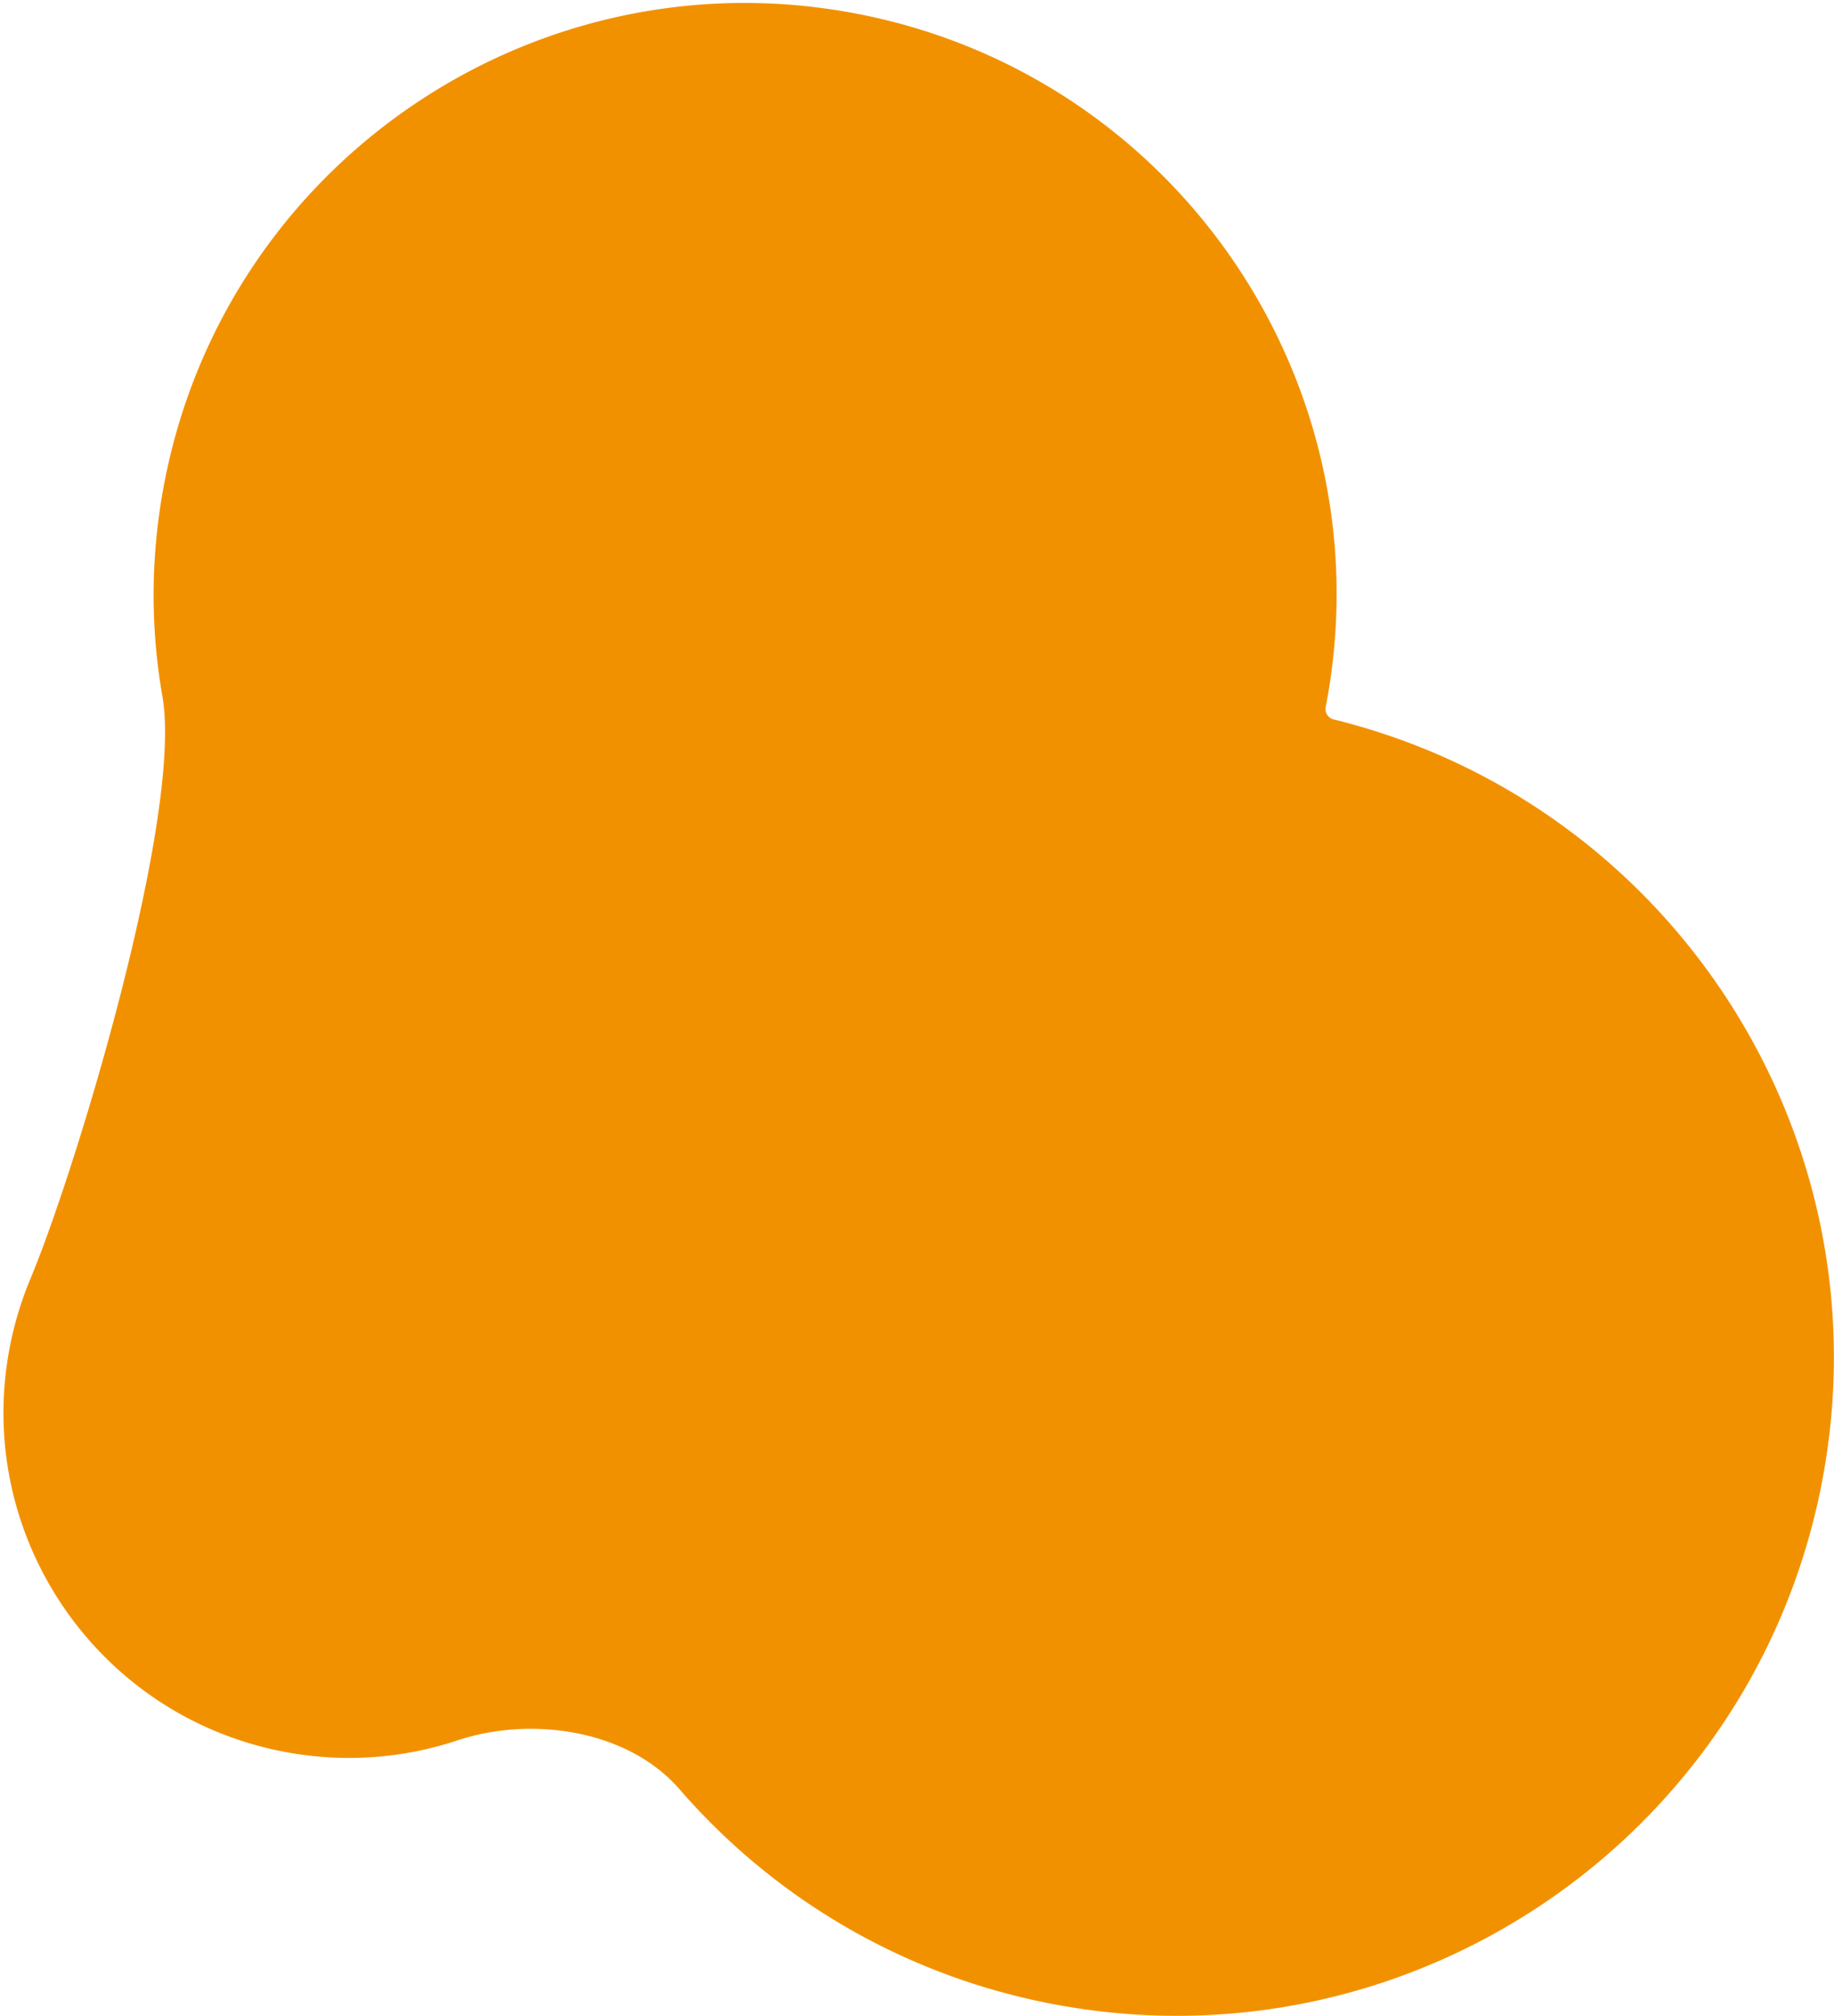
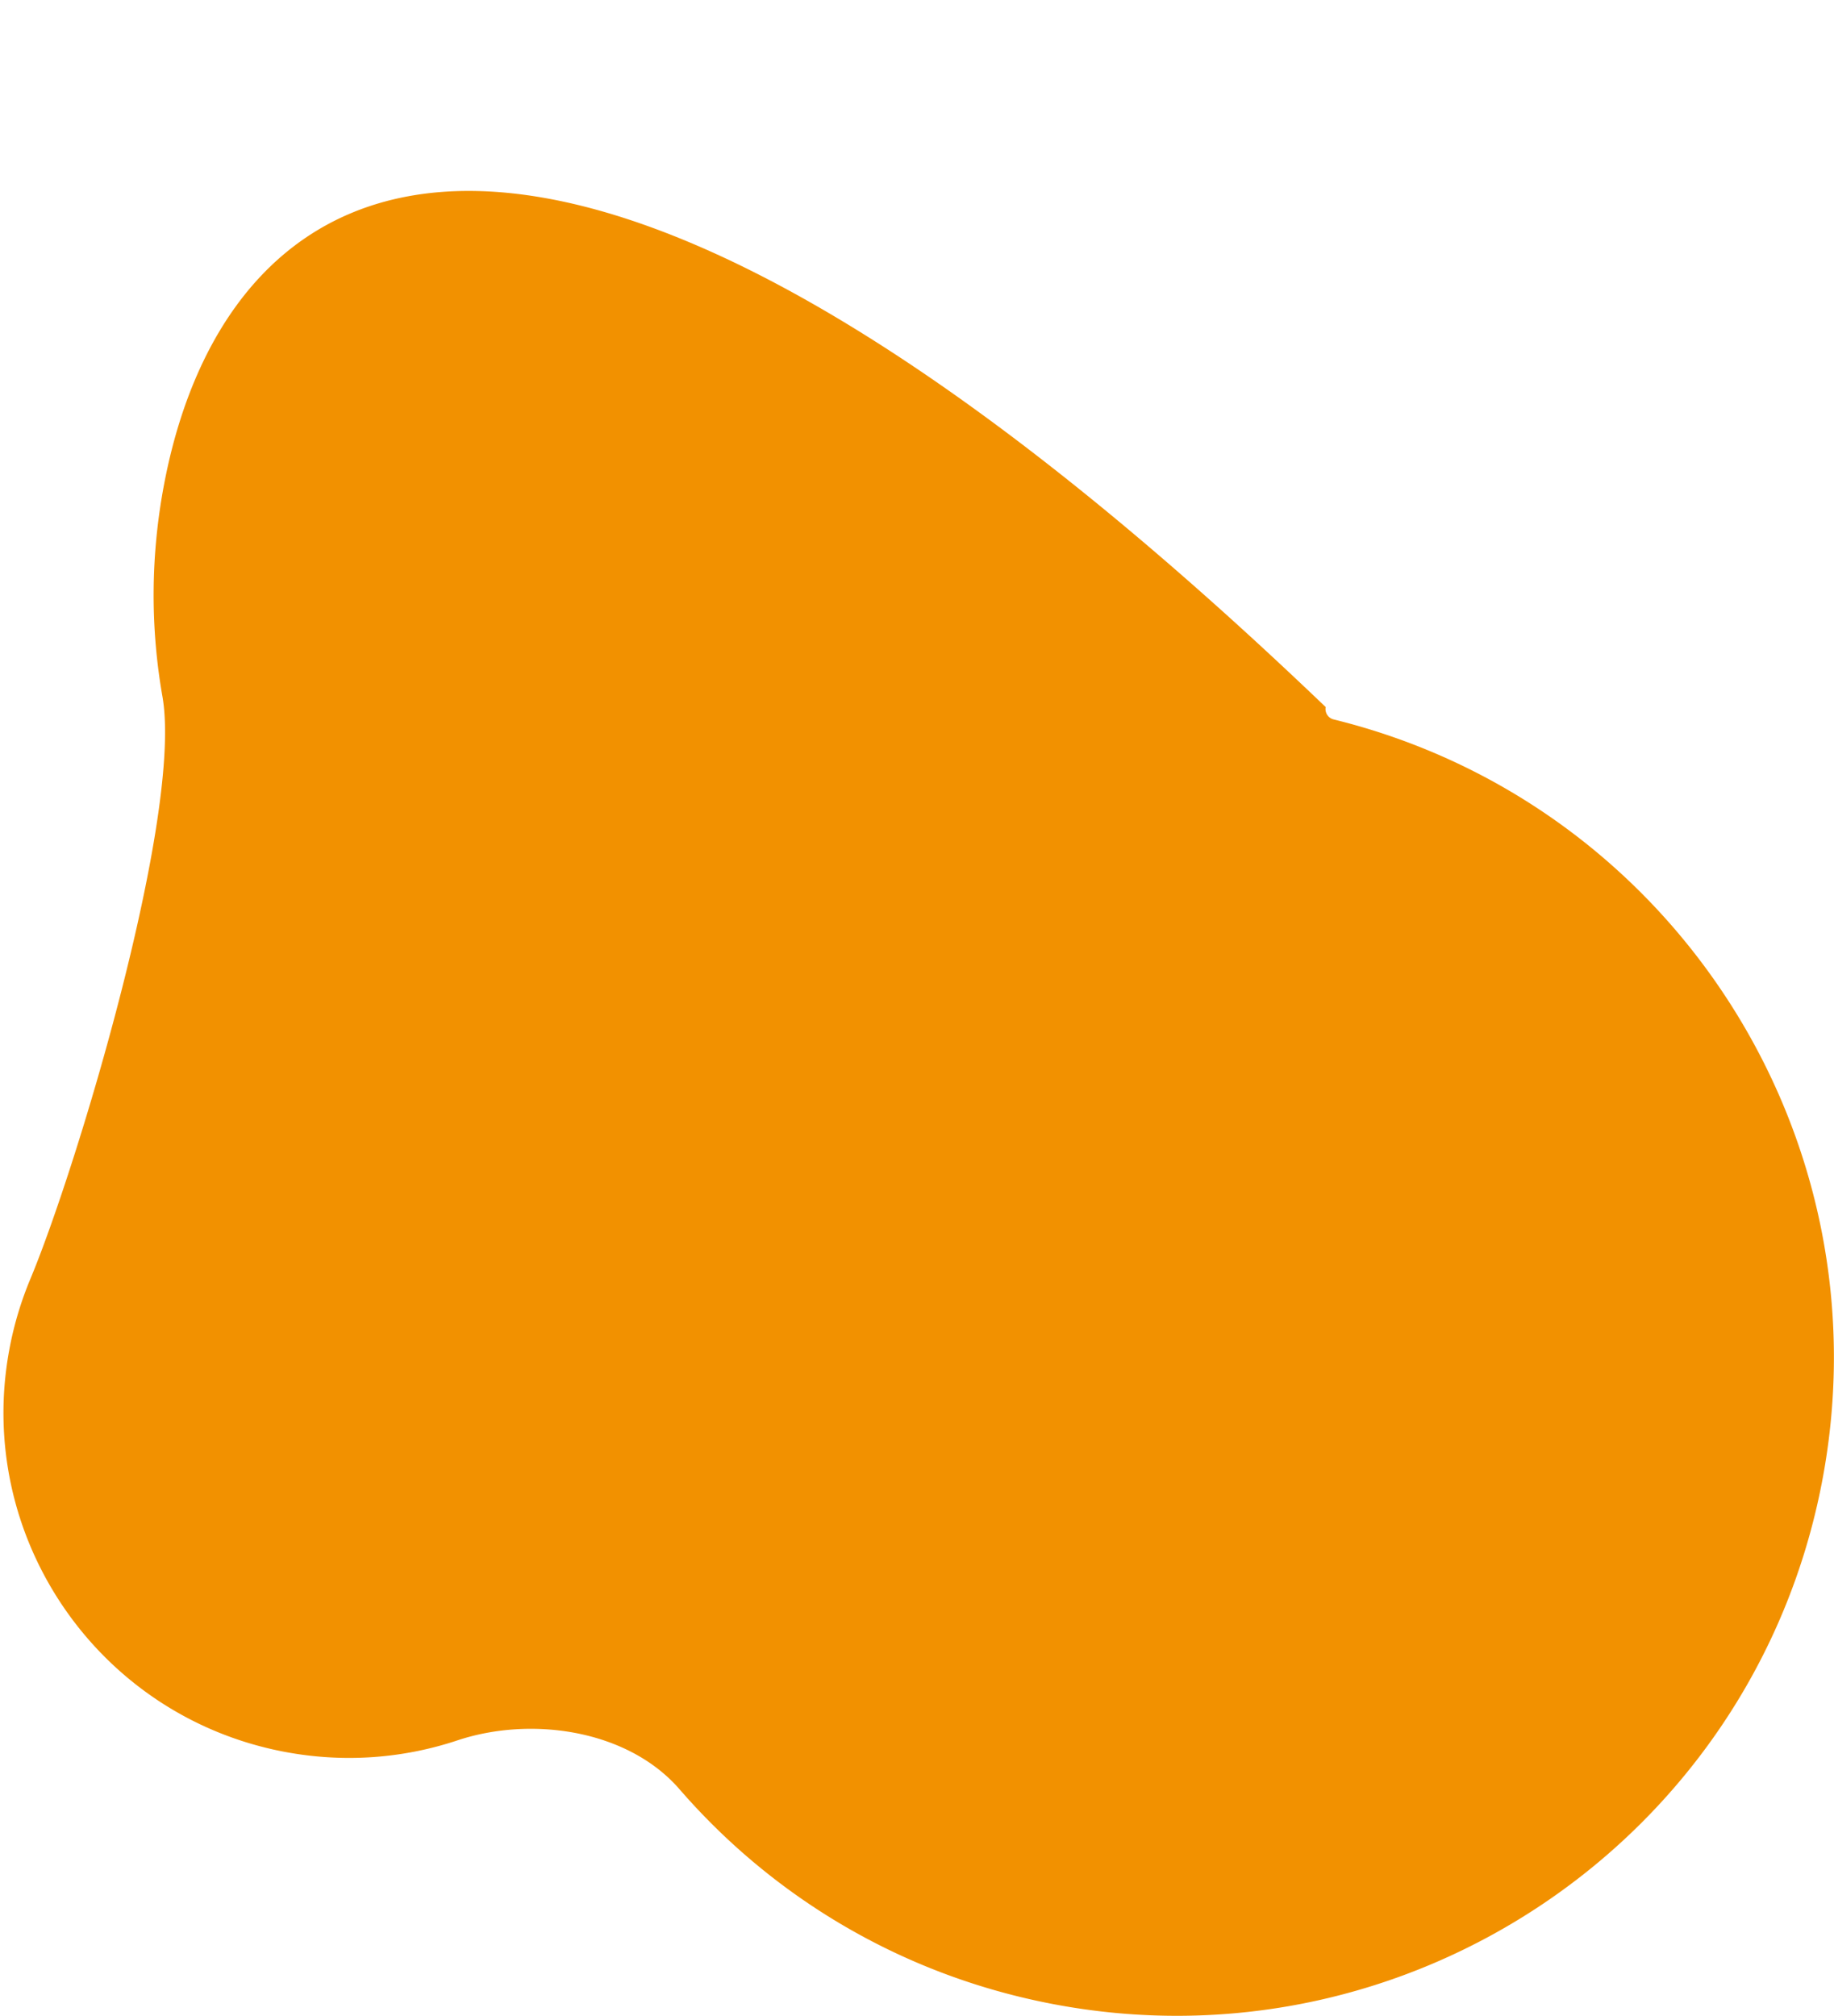
<svg xmlns="http://www.w3.org/2000/svg" width="353" height="388">
-   <path d="M256.688 138.467a2.053 2.053 0 0 1-1.524-2.376c11.969-61.715-28.358-121.448-90.073-133.418C103.376-9.297 43.642 31.03 31.673 92.746c-2.724 14.043-2.74 27.984-.412 41.283 3.988 22.782-16.512 90.822-25.43 112.162a66.752 66.752 0 0 0-3.937 13.039c-6.987 36.029 16.555 70.901 52.584 77.889 11.604 2.25 23.089 1.334 33.56-2.147 14.331-4.764 32.855-2.011 42.749 9.399 17.899 20.642 42.583 35.667 71.484 41.272 68.633 13.312 135.062-31.535 148.373-100.168 12.905-66.54-28.854-131.008-93.956-147.008Z" fill="#F29100" fill-rule="evenodd" />
+   <path d="M256.688 138.467a2.053 2.053 0 0 1-1.524-2.376C103.376-9.297 43.642 31.03 31.673 92.746c-2.724 14.043-2.74 27.984-.412 41.283 3.988 22.782-16.512 90.822-25.43 112.162a66.752 66.752 0 0 0-3.937 13.039c-6.987 36.029 16.555 70.901 52.584 77.889 11.604 2.25 23.089 1.334 33.56-2.147 14.331-4.764 32.855-2.011 42.749 9.399 17.899 20.642 42.583 35.667 71.484 41.272 68.633 13.312 135.062-31.535 148.373-100.168 12.905-66.54-28.854-131.008-93.956-147.008Z" fill="#F29100" fill-rule="evenodd" />
</svg>